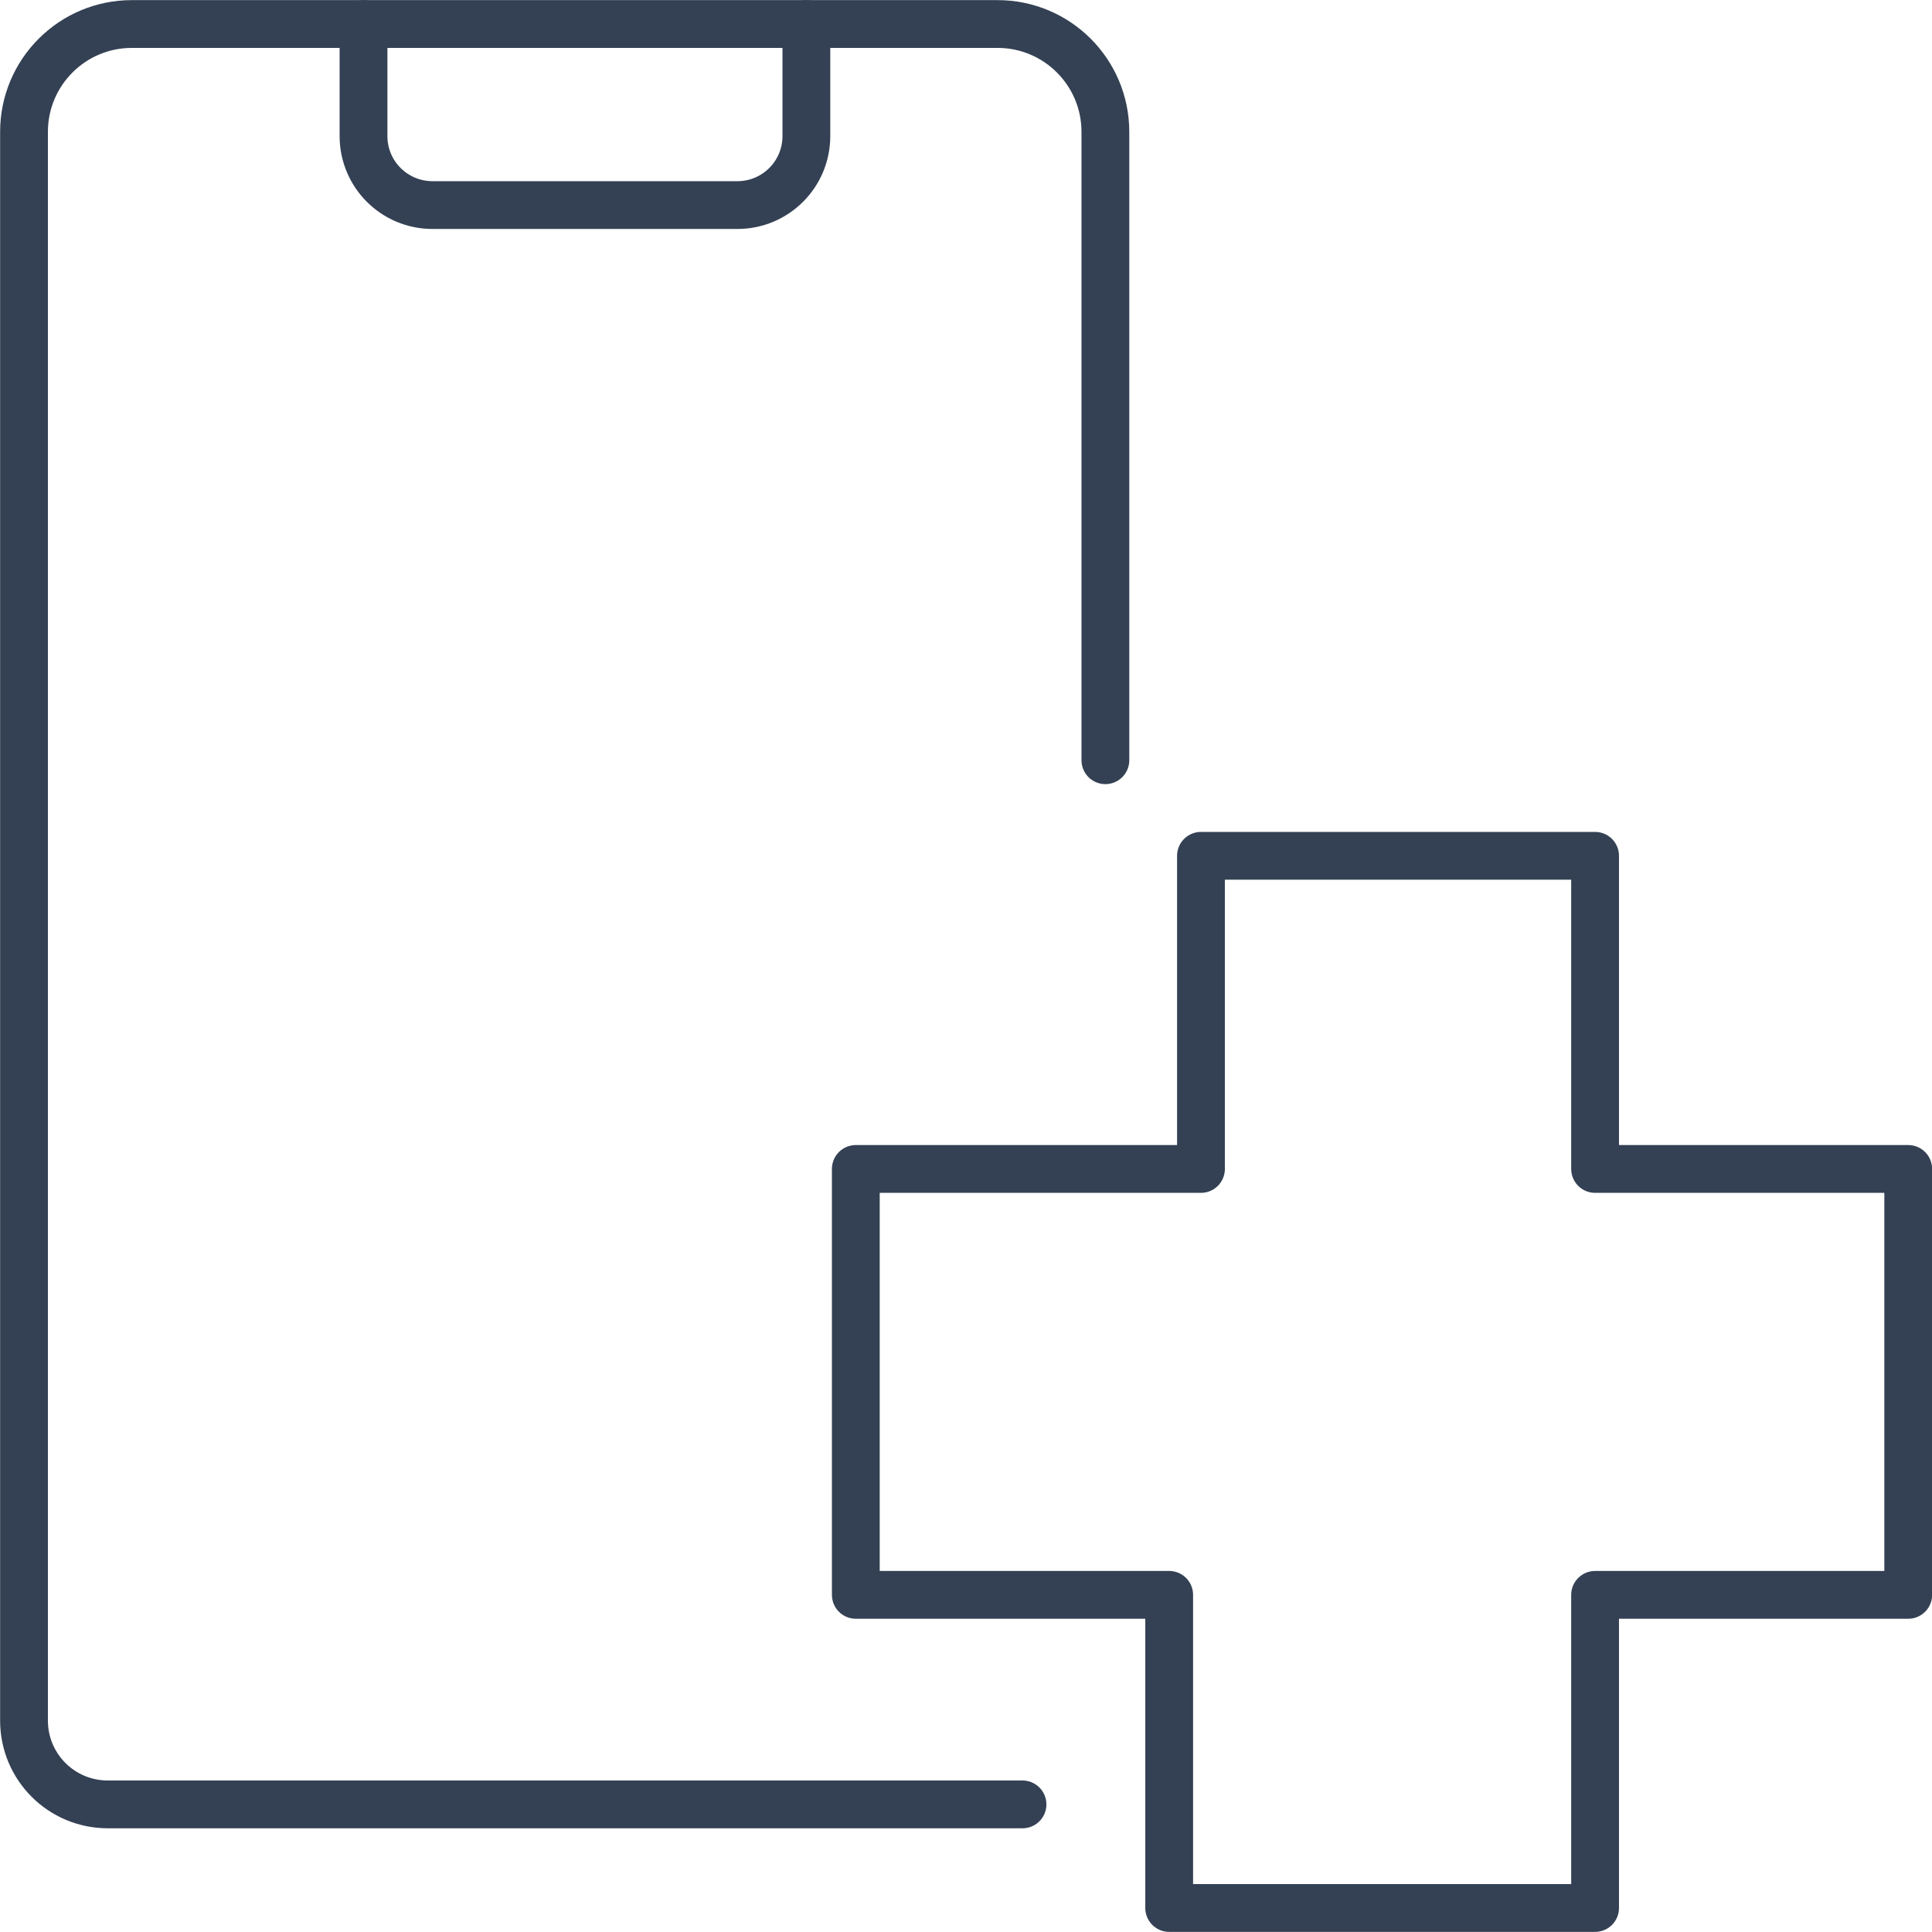
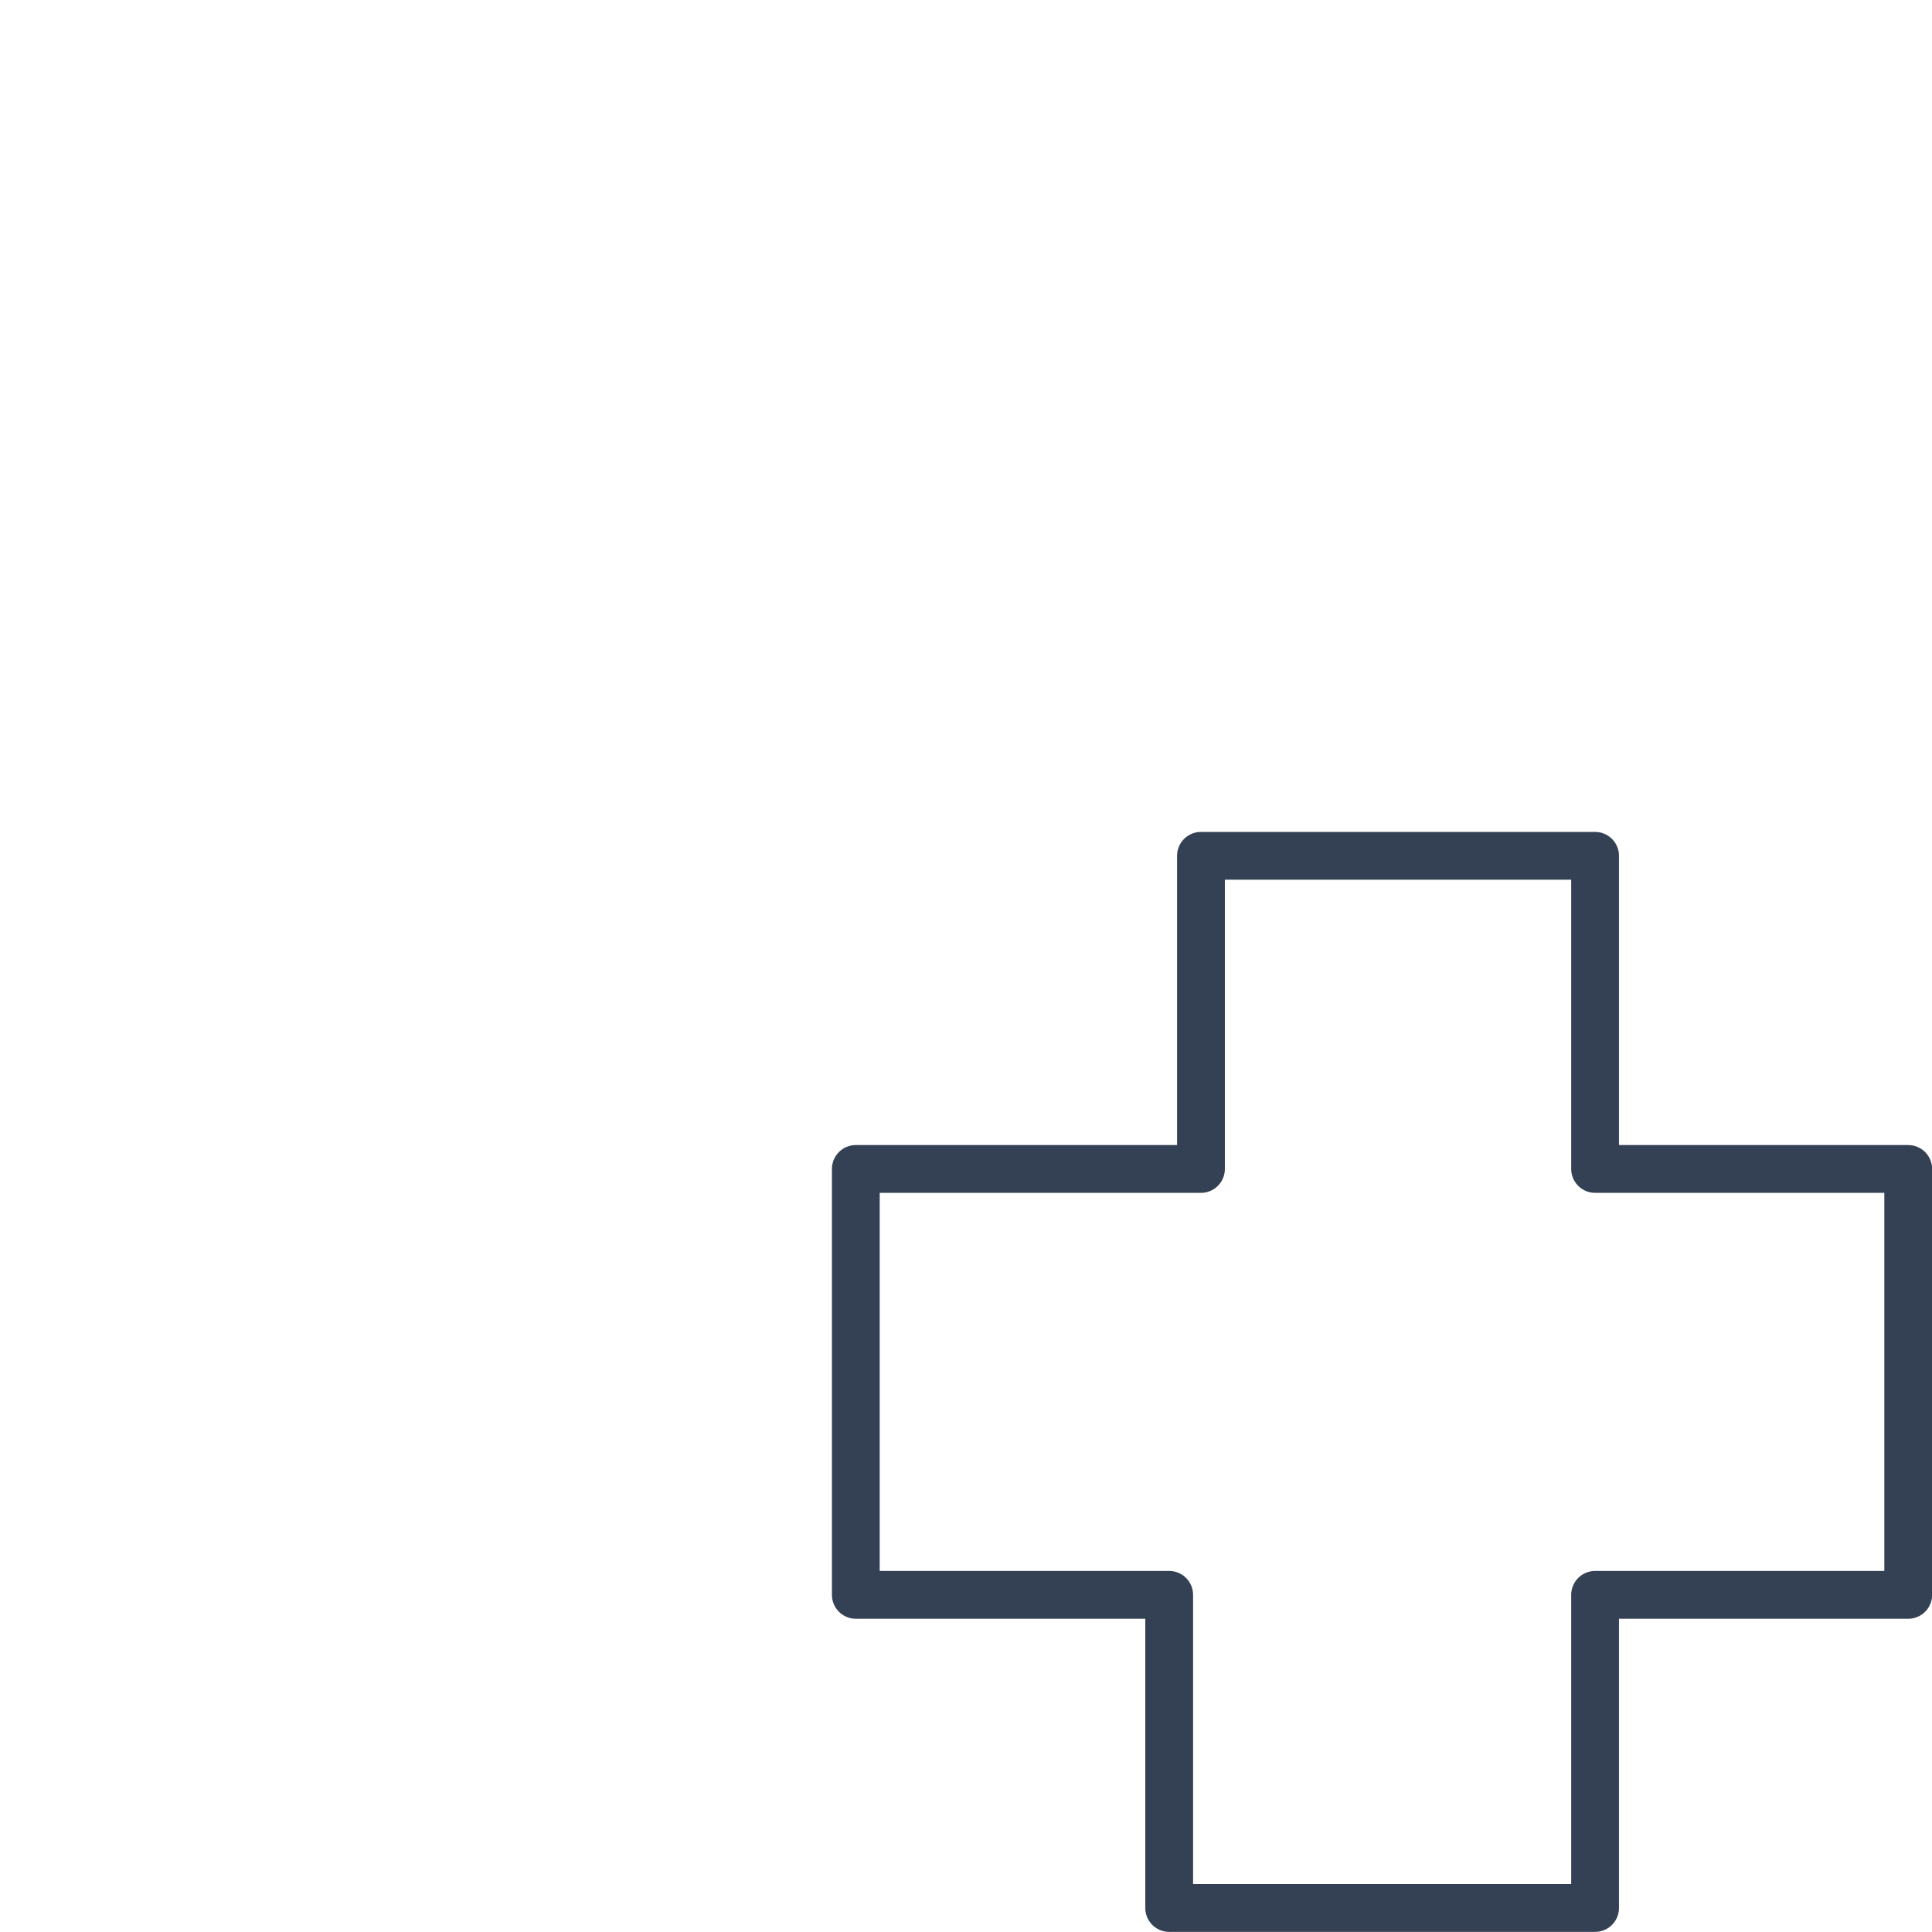
<svg xmlns="http://www.w3.org/2000/svg" id="Layer_2" viewBox="0 0 82.06 82.06">
  <defs>
    <style>
      .cls-1 {
        fill: none;
        stroke: #344154;
        stroke-linecap: round;
        stroke-linejoin: round;
        stroke-width: 2.03px;
      }
    </style>
  </defs>
  <g id="Layer_1-2" data-name="Layer_1">
    <polygon class="cls-1" points="51.01 36.35 67.75 36.35 67.75 49.65 81.05 49.65 81.05 67.74 67.75 67.74 67.75 81.04 49.66 81.04 49.66 67.74 36.35 67.74 36.35 49.65 51.01 49.65 51.01 36.35" />
-     <path class="cls-1" d="M46.95,32.29V5.6c0-2.53-2.05-4.58-4.58-4.58H5.6C3.07,1.02,1.02,3.07,1.02,5.6v67.48c0,1.97,1.59,3.56,3.56,3.56h38.85" />
-     <path class="cls-1" d="M34.25,1.02v4.76c0,1.62-1.31,2.93-2.93,2.93h-12.95c-1.62,0-2.93-1.31-2.93-2.93V1.02" />
  </g>
</svg>